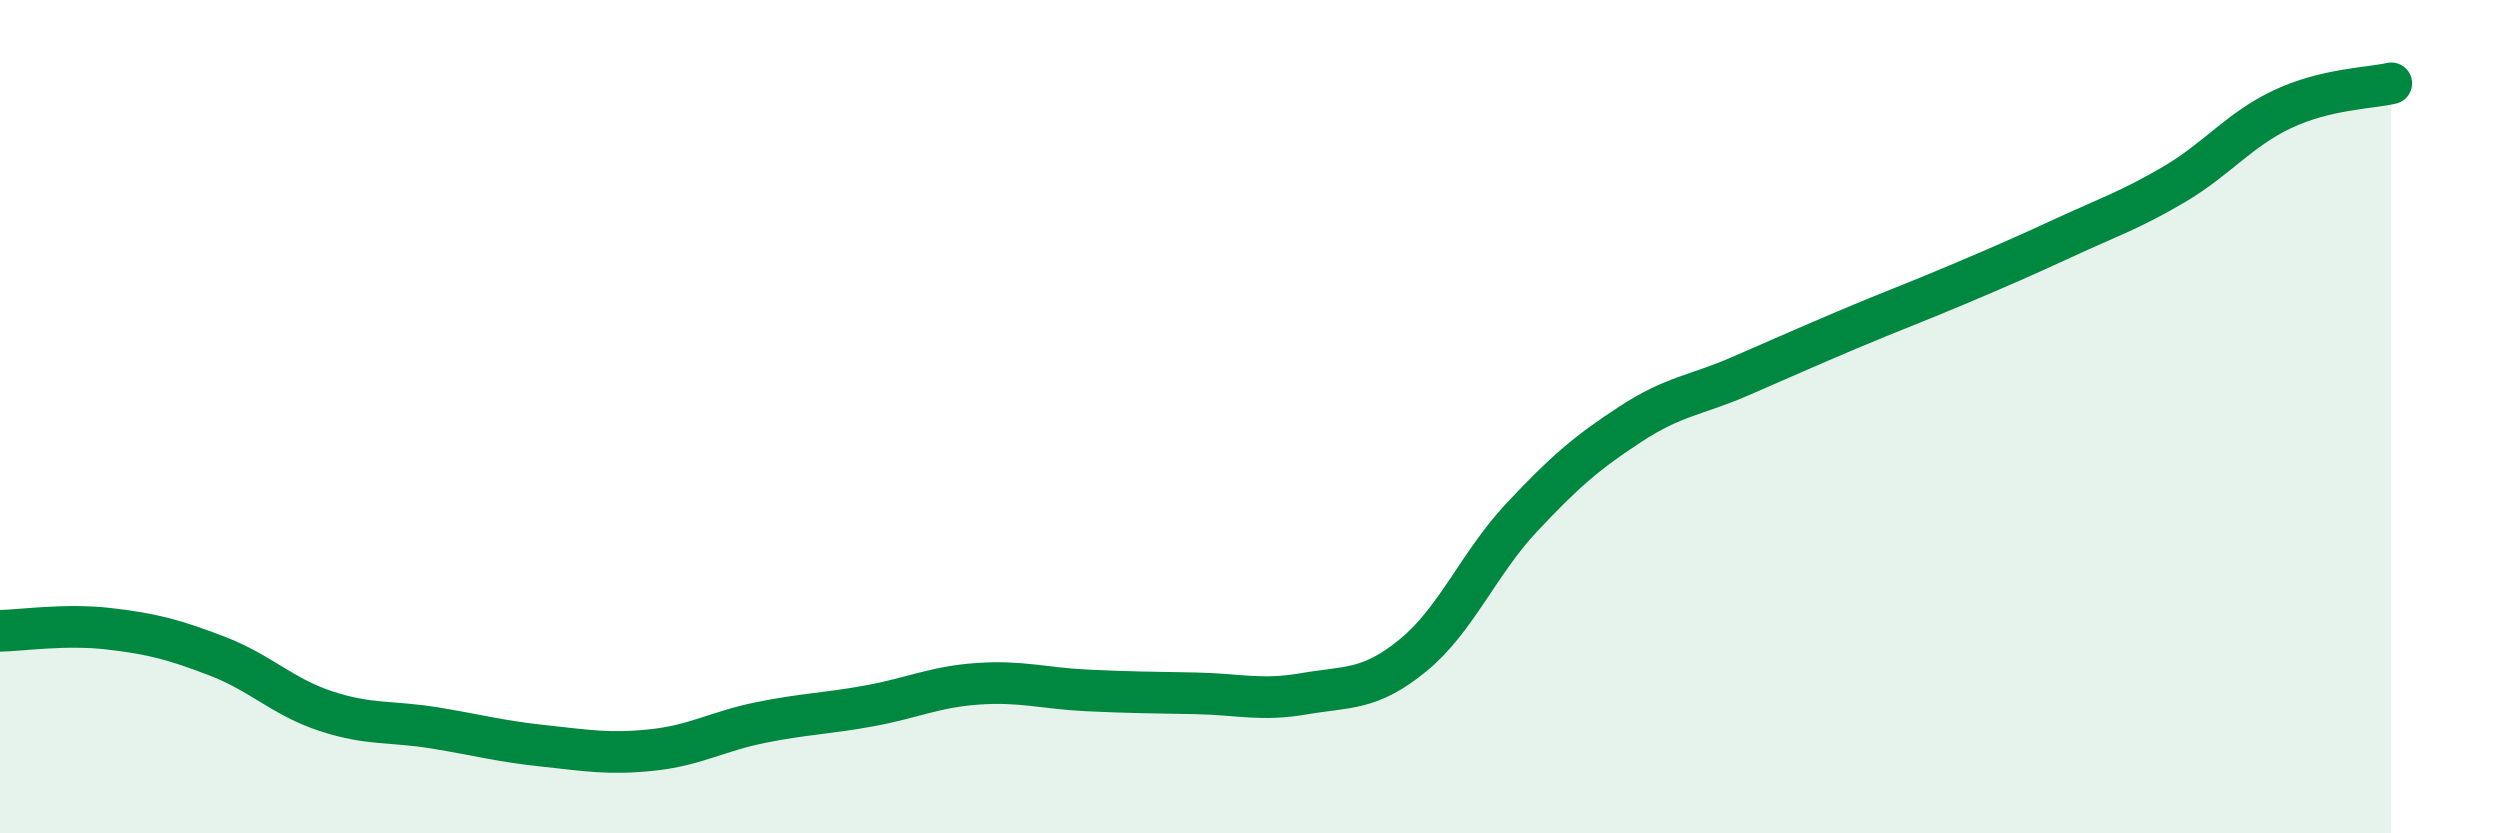
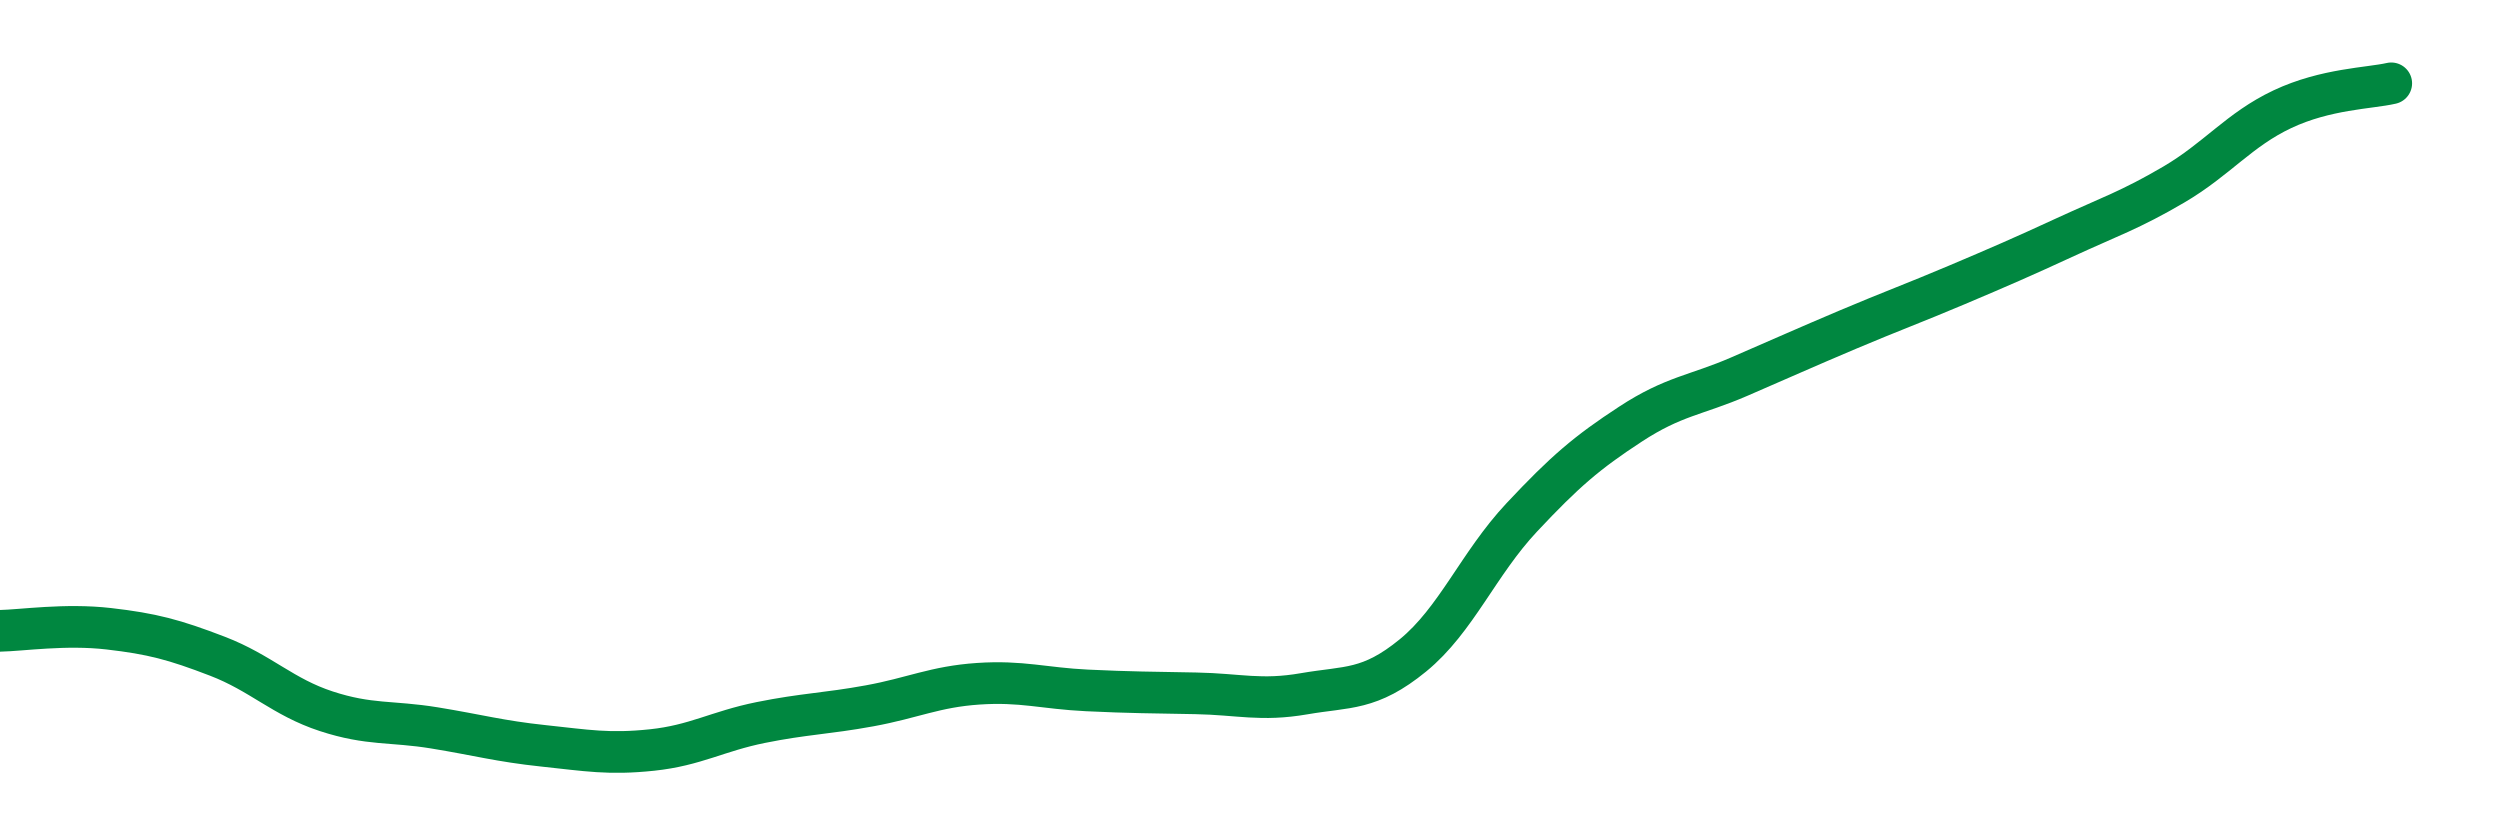
<svg xmlns="http://www.w3.org/2000/svg" width="60" height="20" viewBox="0 0 60 20">
-   <path d="M 0,15.14 C 0.52,15.13 1.57,14.97 2.61,15.09 C 3.65,15.21 4.18,15.35 5.22,15.75 C 6.26,16.15 6.79,16.73 7.83,17.07 C 8.87,17.41 9.39,17.3 10.43,17.47 C 11.47,17.64 12,17.79 13.04,17.9 C 14.08,18.01 14.61,18.11 15.65,18 C 16.69,17.89 17.22,17.55 18.26,17.34 C 19.3,17.13 19.83,17.13 20.87,16.94 C 21.91,16.75 22.44,16.48 23.48,16.41 C 24.52,16.34 25.05,16.52 26.09,16.57 C 27.13,16.62 27.66,16.62 28.7,16.64 C 29.74,16.66 30.26,16.83 31.3,16.65 C 32.34,16.47 32.87,16.58 33.91,15.73 C 34.95,14.88 35.48,13.53 36.52,12.42 C 37.56,11.31 38.09,10.86 39.13,10.18 C 40.17,9.5 40.7,9.49 41.74,9.04 C 42.78,8.59 43.31,8.35 44.35,7.91 C 45.39,7.47 45.92,7.28 46.96,6.84 C 48,6.4 48.53,6.17 49.57,5.69 C 50.61,5.21 51.13,5.04 52.17,4.43 C 53.21,3.82 53.74,3.11 54.78,2.62 C 55.82,2.13 56.87,2.12 57.39,2L57.39 20L0 20Z" fill="#008740" opacity="0.1" stroke-linecap="round" stroke-linejoin="round" />
  <path d="M 0,15.14 C 0.52,15.13 1.57,14.97 2.61,15.09 C 3.65,15.21 4.18,15.35 5.22,15.75 C 6.26,16.15 6.79,16.73 7.83,17.07 C 8.87,17.41 9.39,17.3 10.43,17.47 C 11.47,17.64 12,17.79 13.04,17.9 C 14.08,18.01 14.61,18.11 15.65,18 C 16.69,17.89 17.22,17.55 18.26,17.34 C 19.3,17.13 19.83,17.13 20.87,16.94 C 21.91,16.75 22.44,16.48 23.48,16.41 C 24.52,16.34 25.05,16.52 26.09,16.57 C 27.13,16.62 27.66,16.62 28.7,16.64 C 29.74,16.66 30.26,16.83 31.3,16.65 C 32.34,16.47 32.87,16.58 33.91,15.73 C 34.95,14.88 35.48,13.53 36.52,12.42 C 37.56,11.31 38.09,10.86 39.13,10.18 C 40.17,9.5 40.7,9.49 41.74,9.04 C 42.78,8.59 43.31,8.35 44.35,7.91 C 45.39,7.47 45.92,7.28 46.96,6.84 C 48,6.4 48.53,6.17 49.57,5.69 C 50.61,5.21 51.13,5.04 52.17,4.43 C 53.21,3.82 53.74,3.11 54.78,2.62 C 55.82,2.13 56.87,2.12 57.39,2" stroke="#008740" stroke-width="1" fill="none" stroke-linecap="round" stroke-linejoin="round" />
</svg>